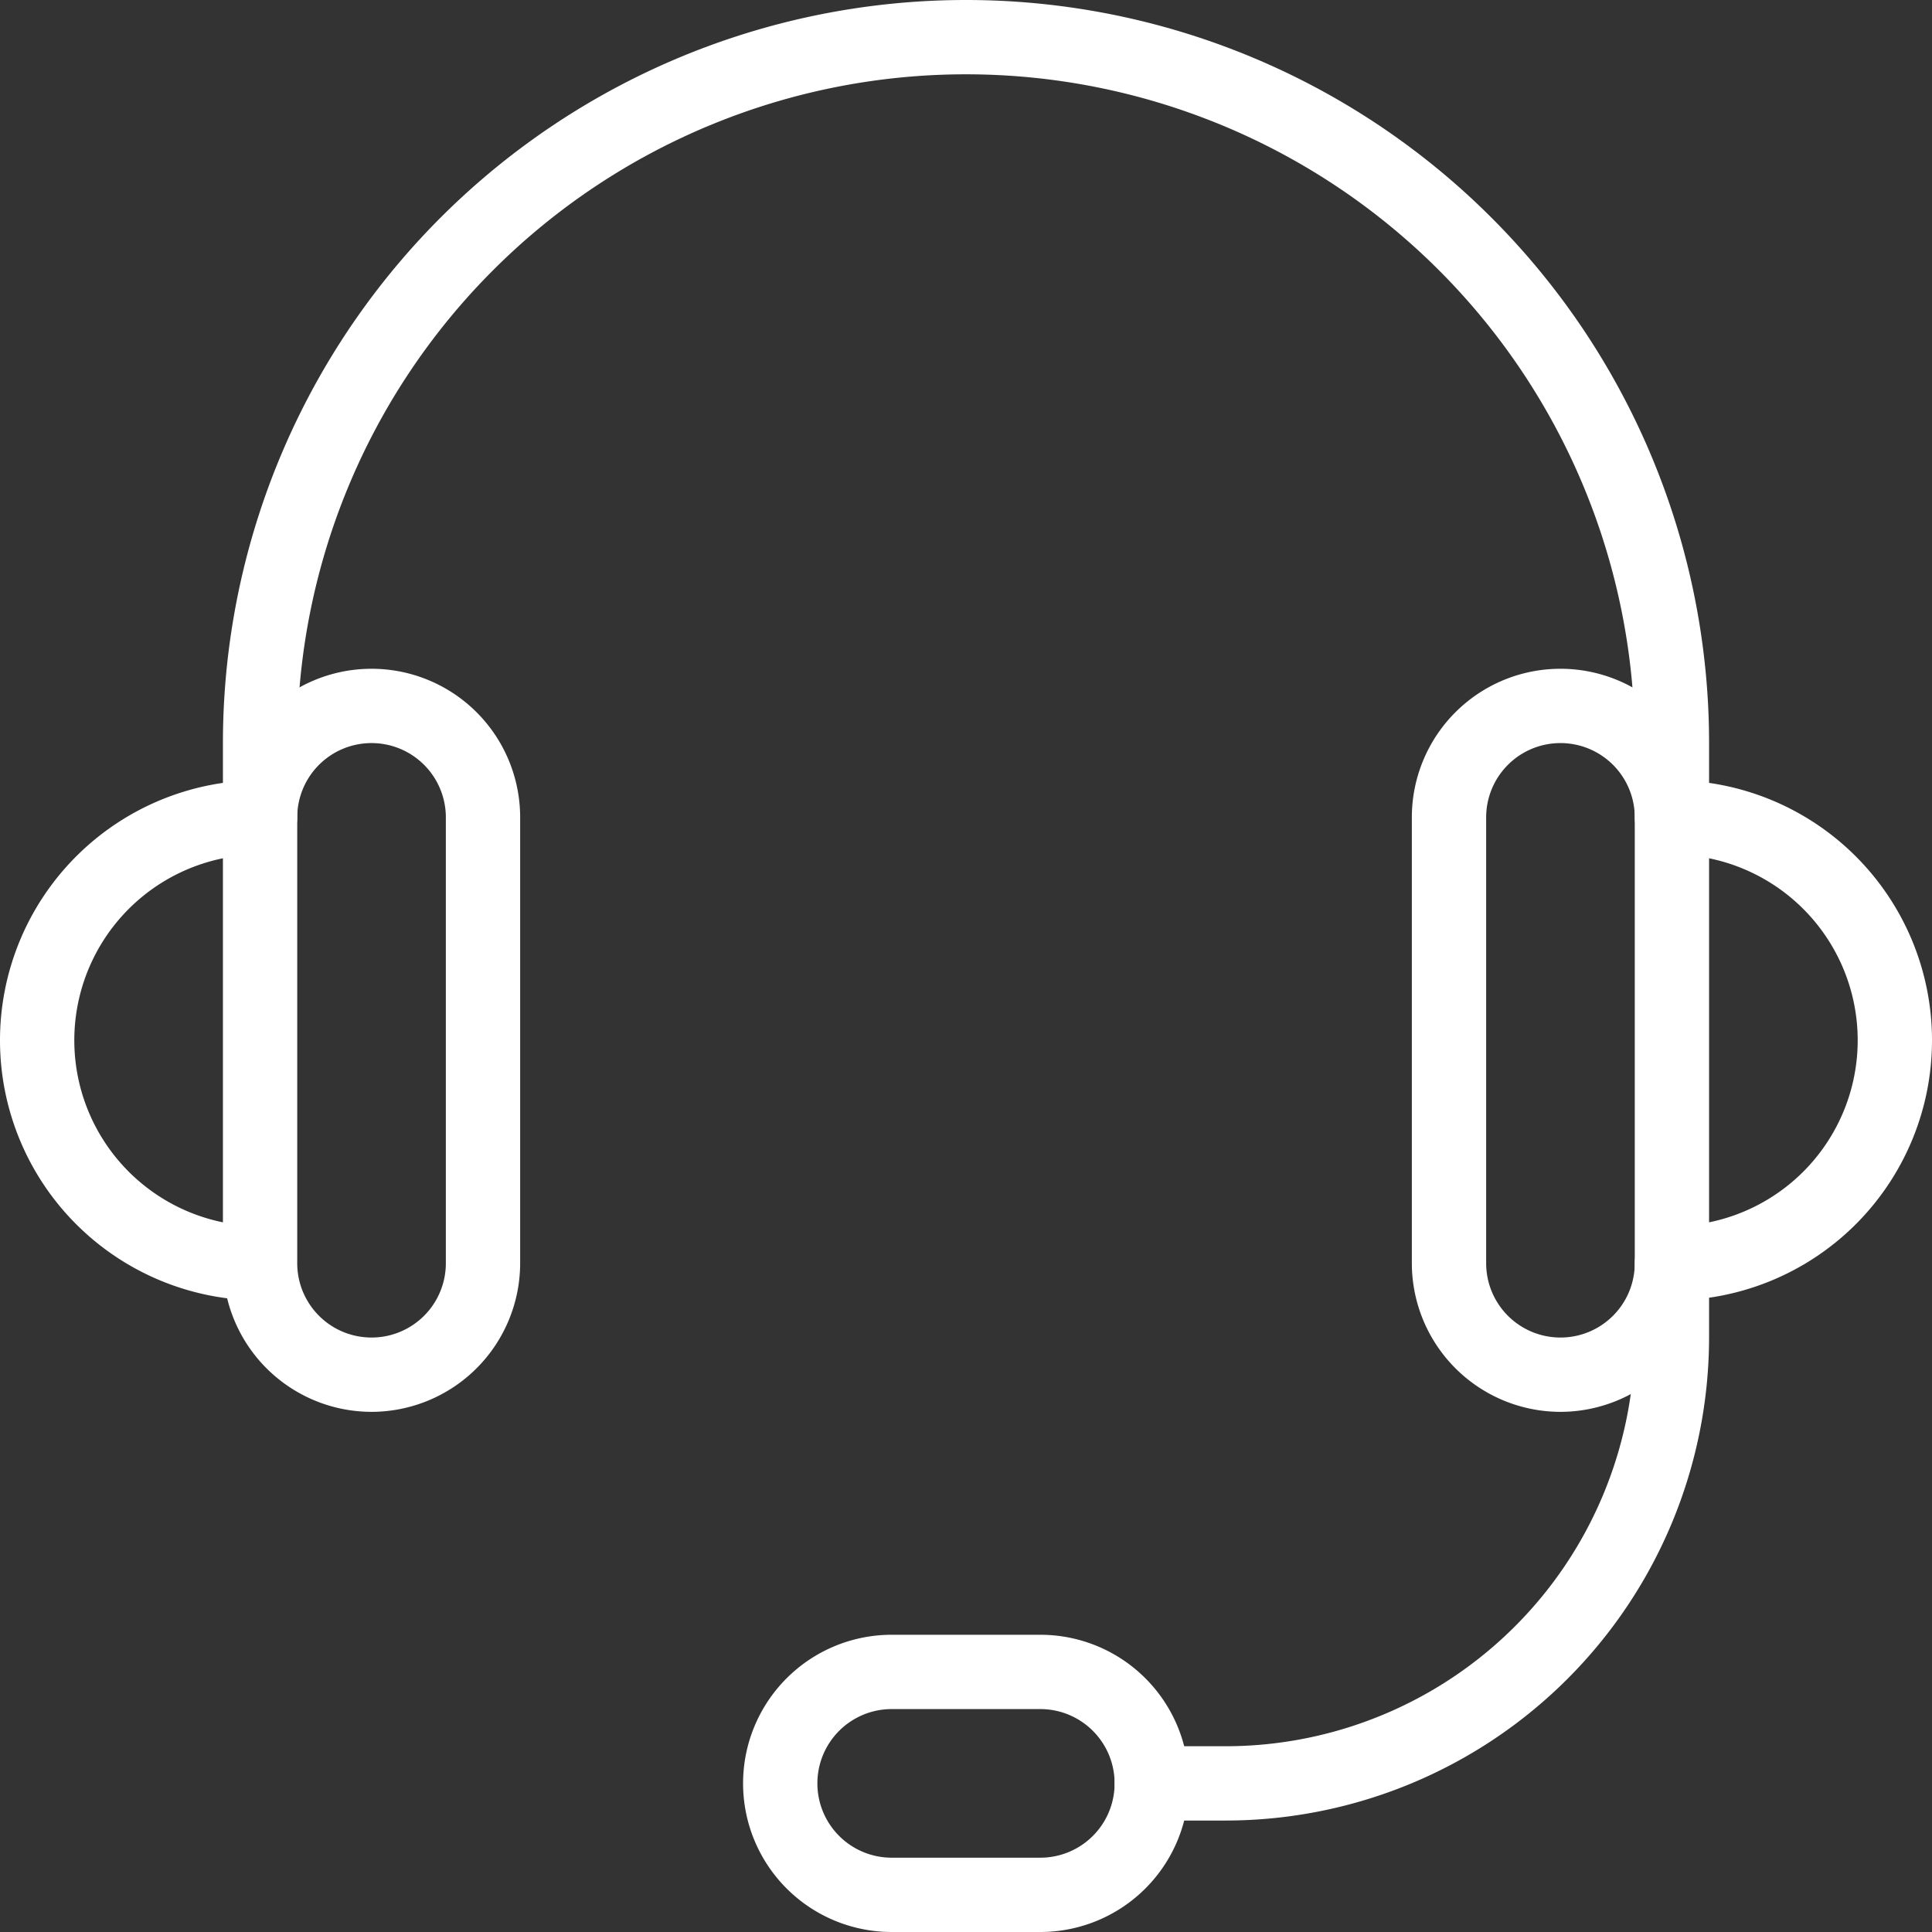
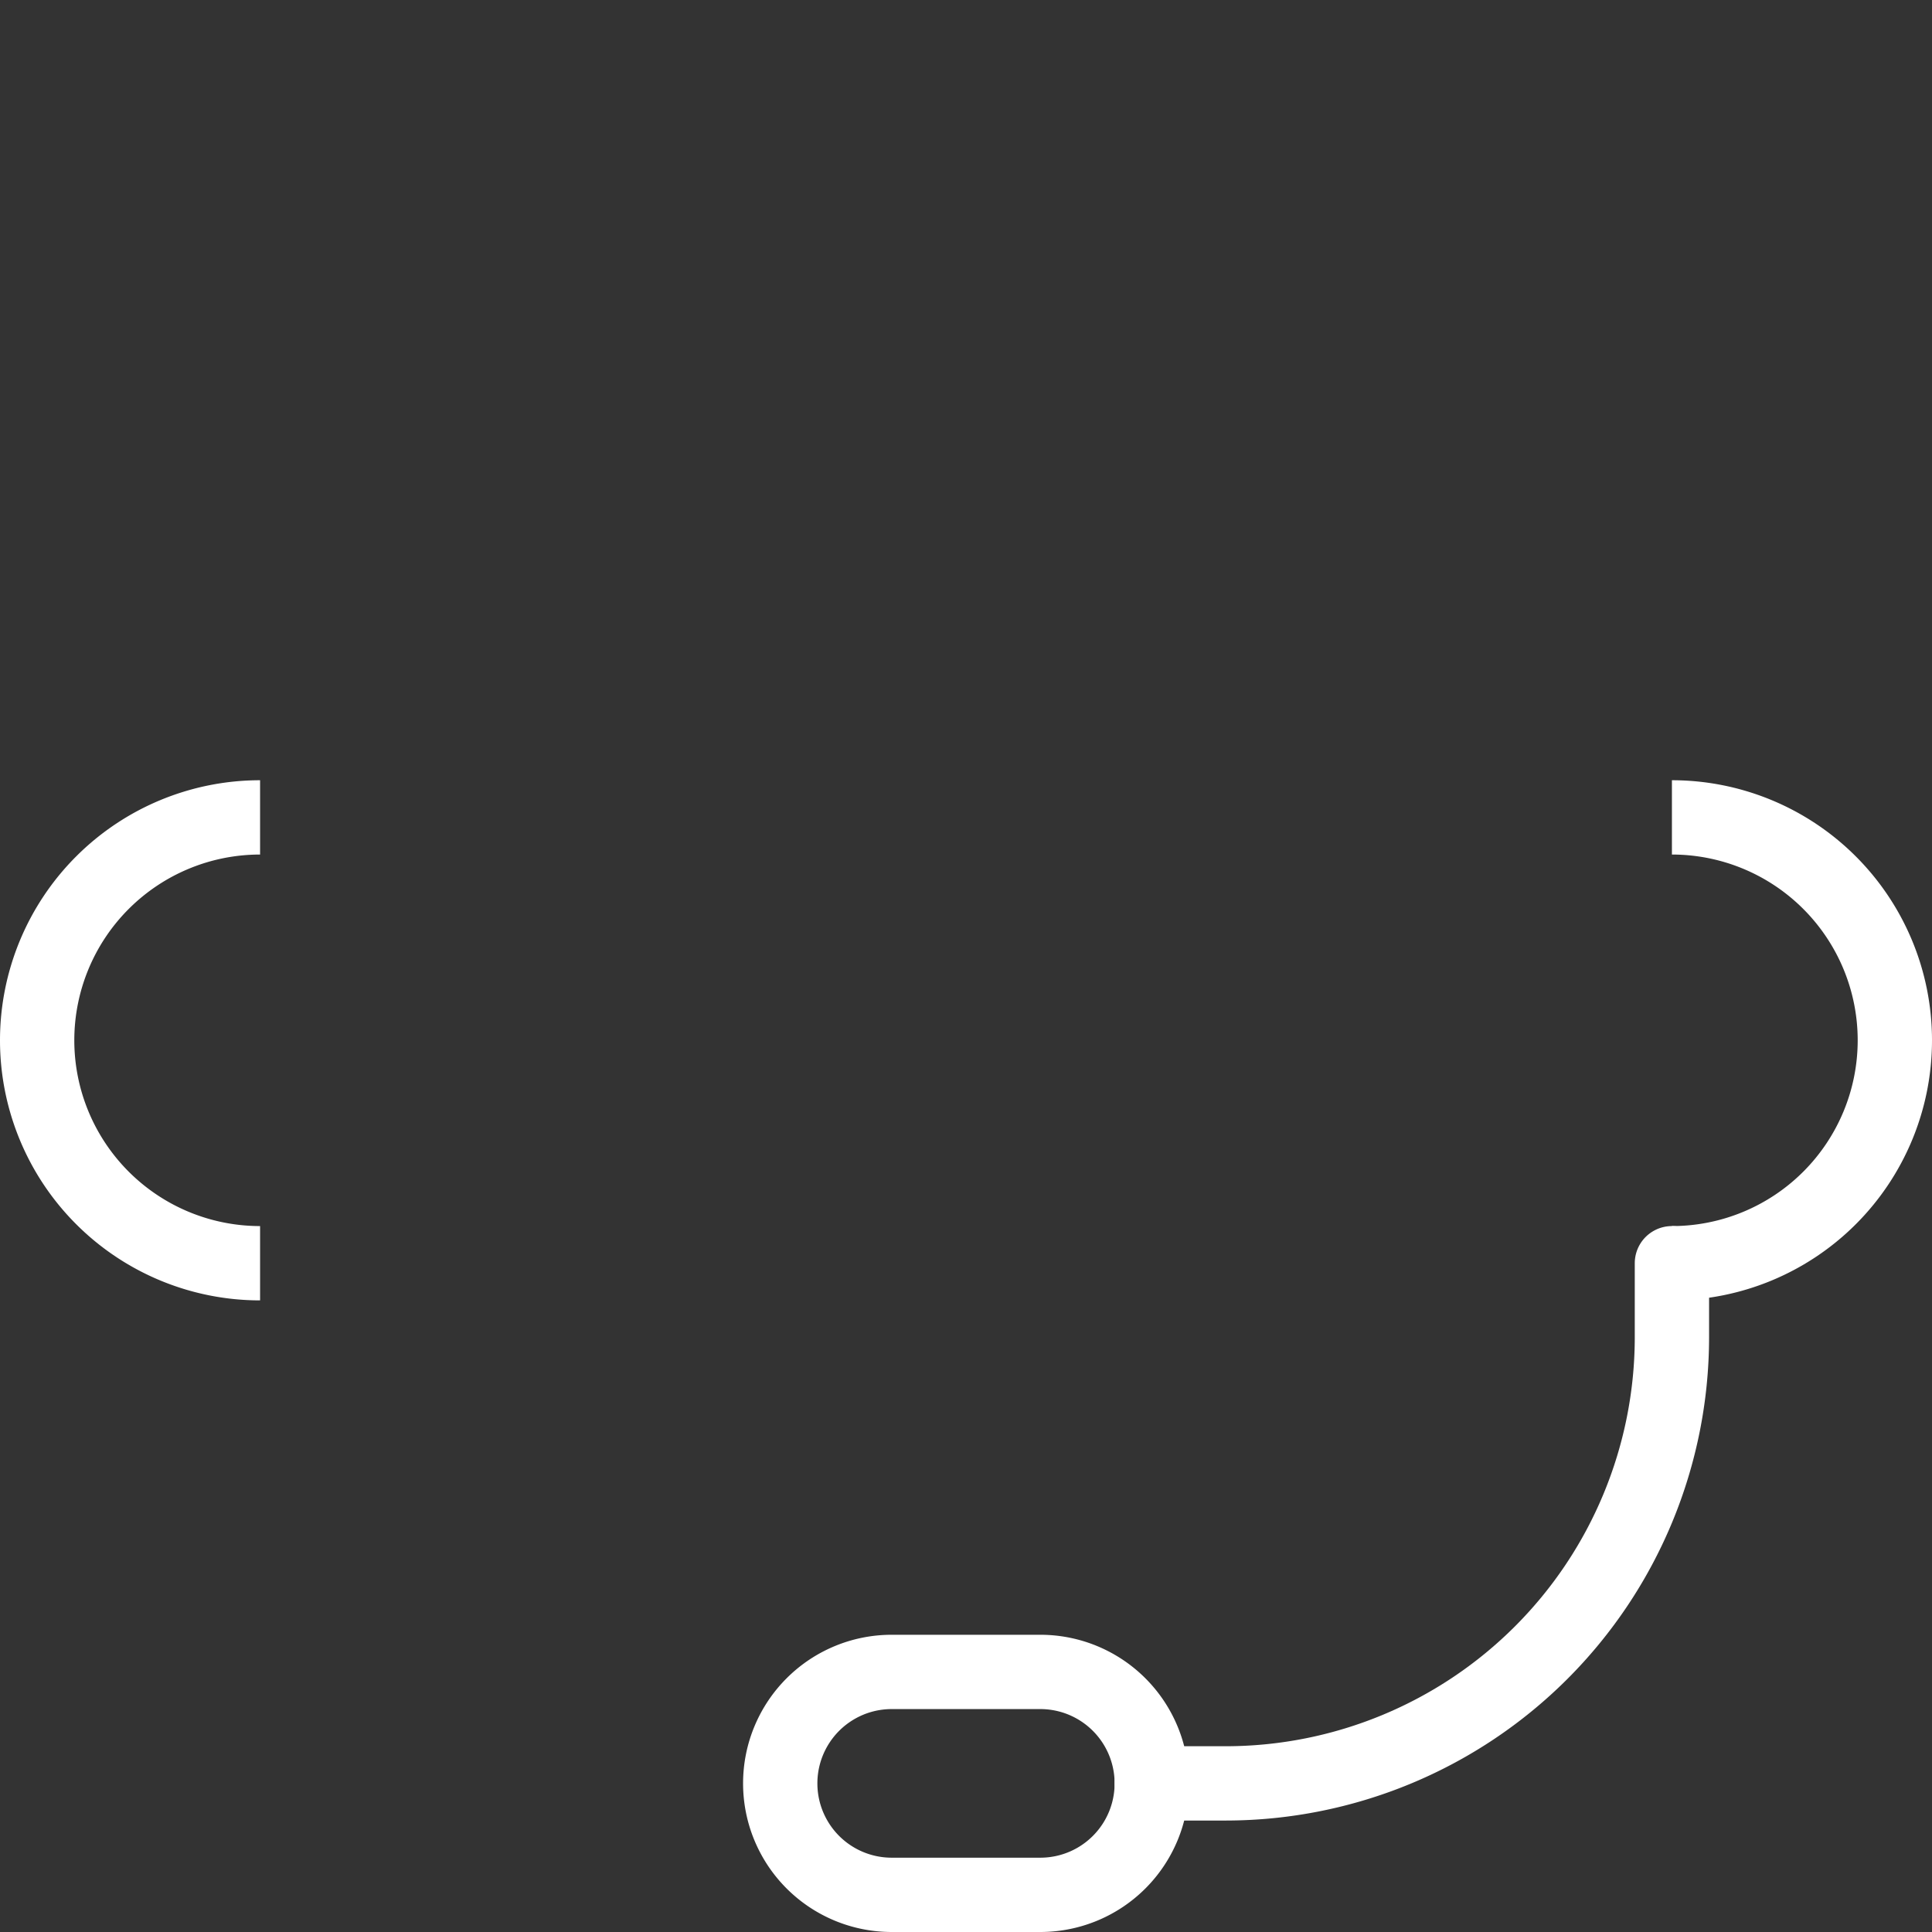
<svg xmlns="http://www.w3.org/2000/svg" width="65" height="65" viewBox="0 0 65 65">
  <rect x="0" y="0" width="65" height="65" fill="#333333" stroke="none" />
  <defs>
    <clipPath id="a">
      <rect width="65" height="65" fill="#fff" />
    </clipPath>
  </defs>
  <g transform="translate(-393 -3807)">
    <g transform="translate(393 3807)">
      <g clip-path="url(#a)">
-         <path d="M54.75,28.75A1.249,1.249,0,0,1,53.5,27.5V25a22.5,22.5,0,0,0-45,0v2.5a1.25,1.25,0,0,1-2.5,0V25a25,25,0,0,1,50,0v2.5a1.249,1.249,0,0,1-1.25,1.25" transform="translate(1.5)" fill="#fff" />
        <path d="M8.75,38.5a8.75,8.75,0,0,1,0-17.5v2.5a6.25,6.25,0,0,0,0,12.5Z" transform="translate(0 5.25)" fill="#fff" />
        <path d="M45,38.5V36a6.25,6.25,0,0,0,0-12.5V21a8.75,8.75,0,0,1,0,17.5" transform="translate(11.25 5.25)" fill="#fff" />
        <path d="M33.75,53h-2.5a1.25,1.25,0,0,1,0-2.5h2.5A13.766,13.766,0,0,0,47.5,36.75v-2.5a1.25,1.25,0,0,1,2.5,0v2.5A16.269,16.269,0,0,1,33.75,53" transform="translate(7.5 8.25)" fill="#fff" />
-         <path d="M11,43a5.005,5.005,0,0,1-5-5V23a5,5,0,0,1,10,0V38a5.005,5.005,0,0,1-5,5m0-22.5A2.5,2.5,0,0,0,8.5,23V38a2.5,2.5,0,0,0,5,0V23A2.5,2.5,0,0,0,11,20.5" transform="translate(1.5 4.5)" fill="#fff" />
-         <path d="M43,43a5.005,5.005,0,0,1-5-5V23a5,5,0,0,1,10,0V38a5.005,5.005,0,0,1-5,5m0-22.5A2.5,2.5,0,0,0,40.5,23V38a2.5,2.5,0,0,0,5,0V23A2.5,2.5,0,0,0,43,20.5" transform="translate(9.5 4.5)" fill="#fff" />
        <path d="M30,54H25a5,5,0,0,1,0-10h5a5,5,0,0,1,0,10m-5-7.5a2.5,2.5,0,0,0,0,5h5a2.5,2.5,0,0,0,0-5Z" transform="translate(5 11)" fill="#fff" />
      </g>
    </g>
    <rect width="65" height="65" transform="translate(393 3807)" fill="none" />
  </g>
</svg>